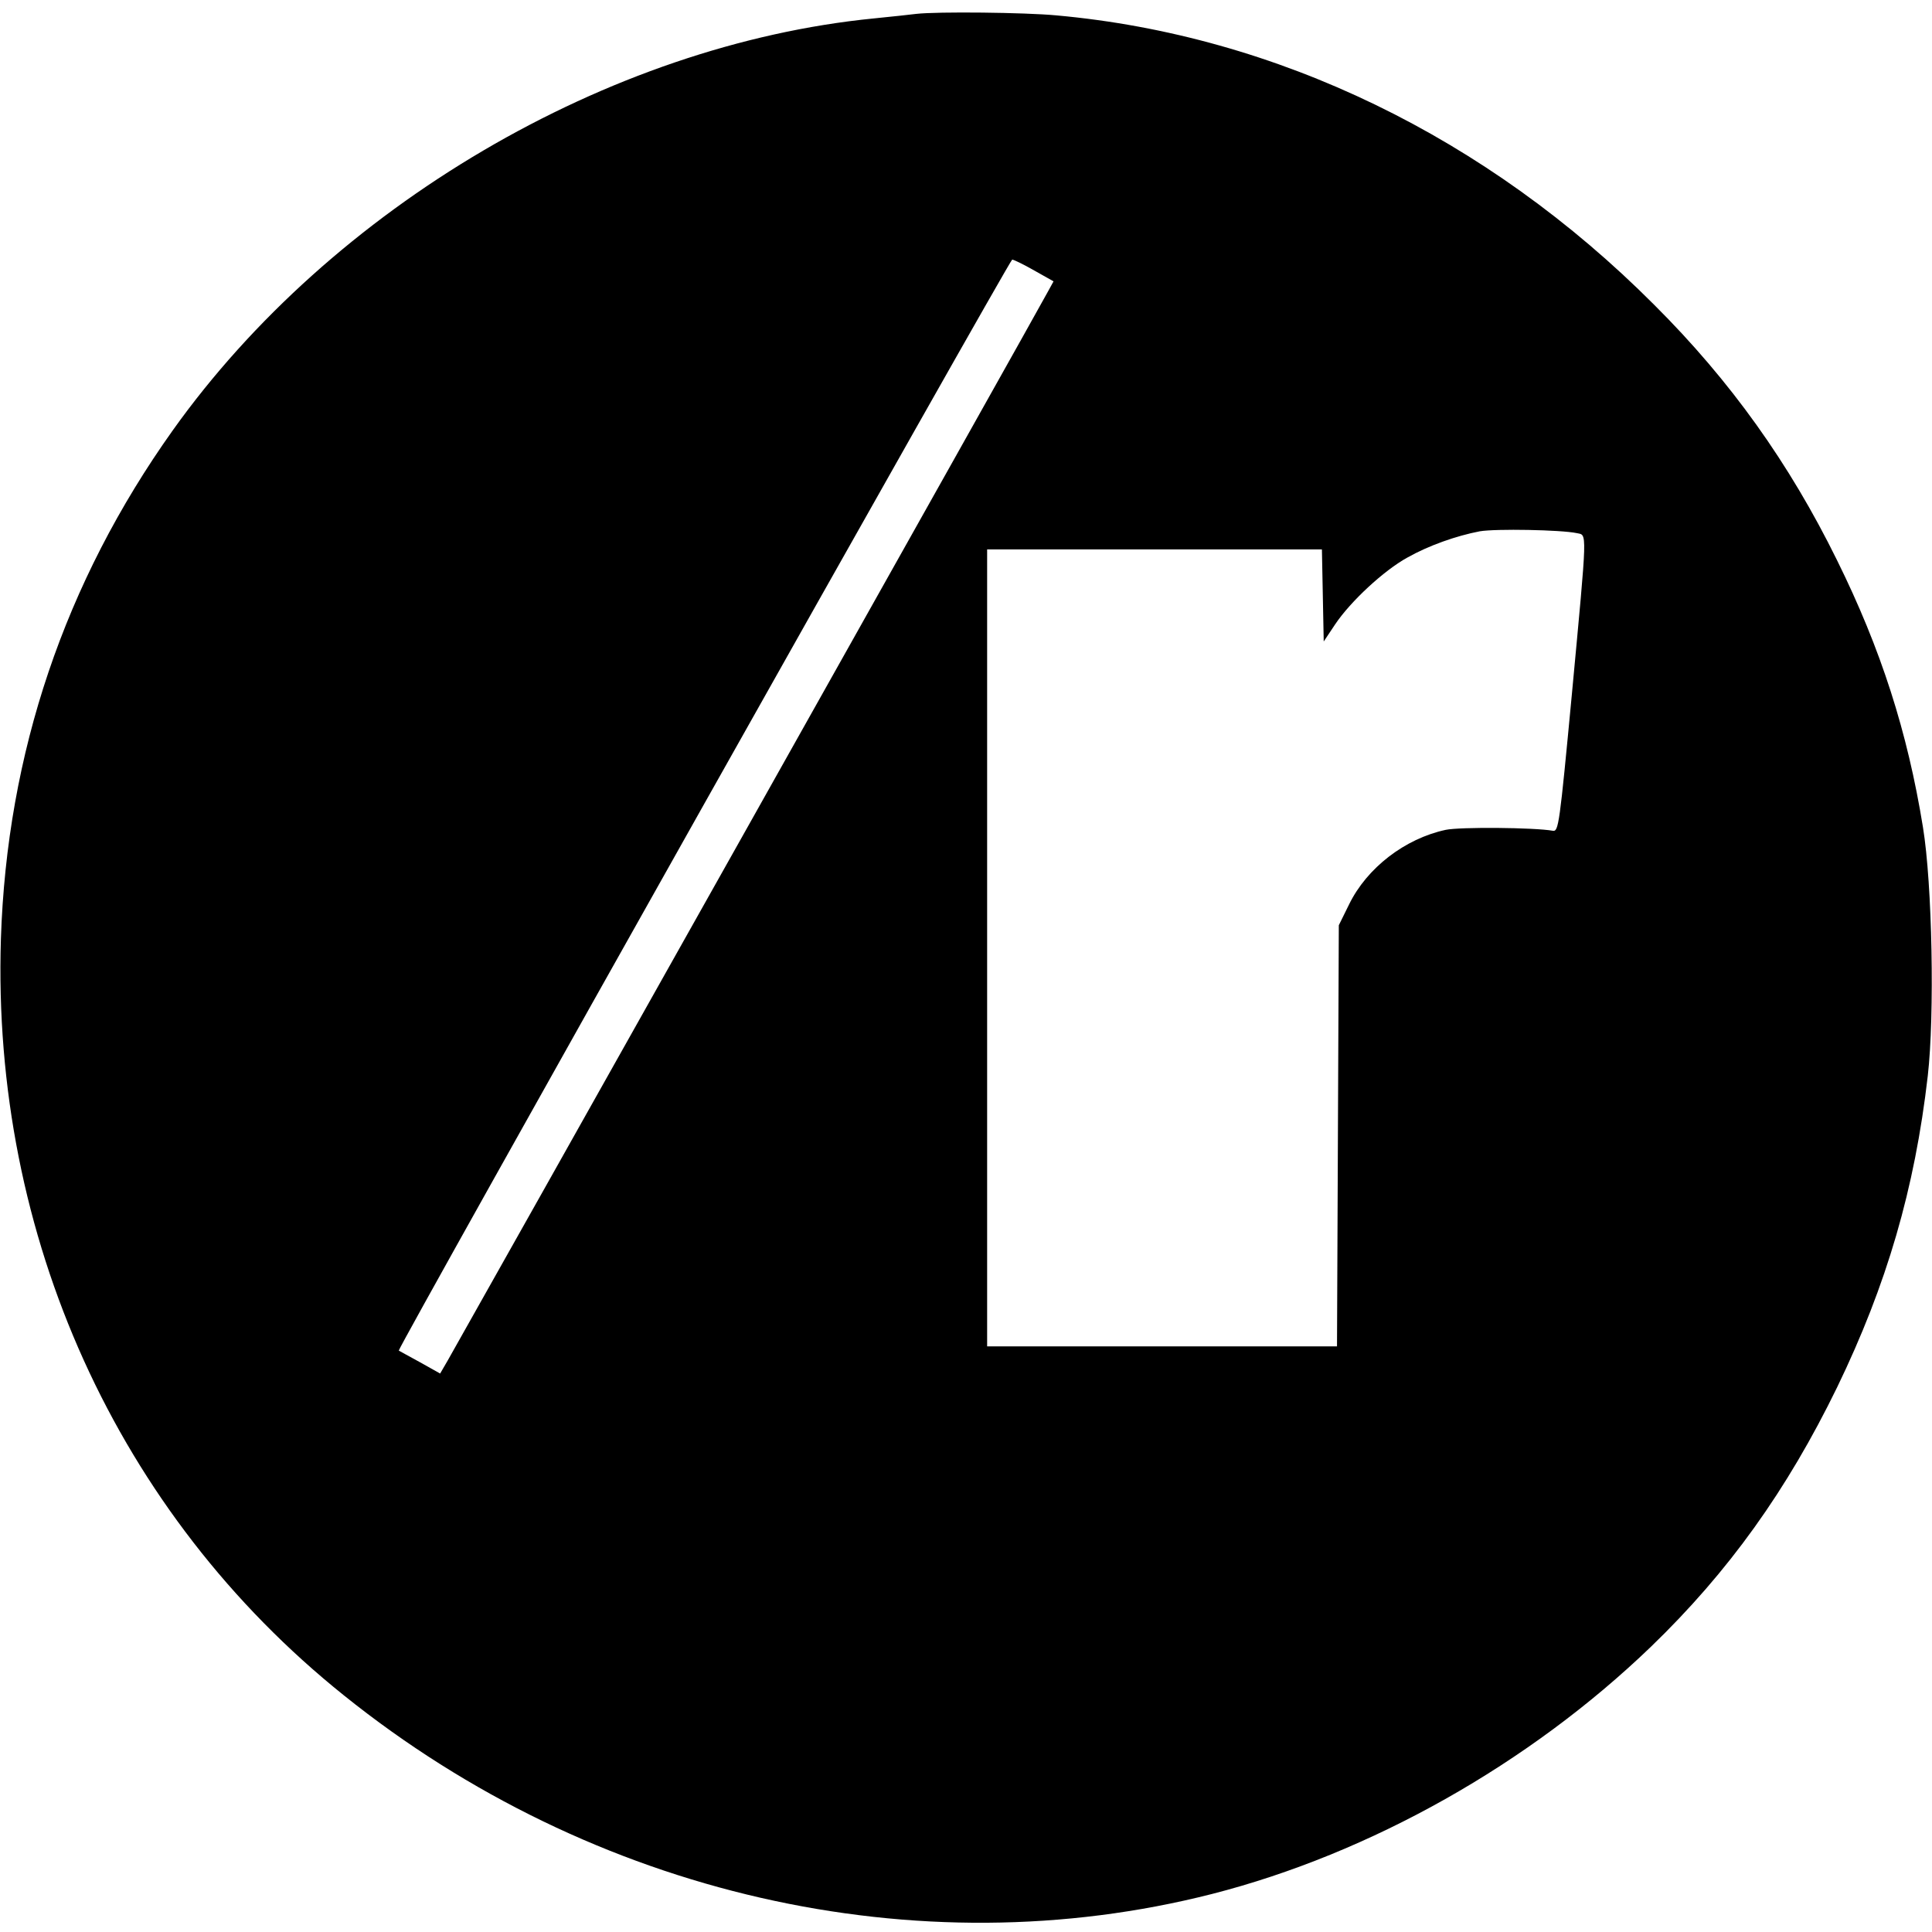
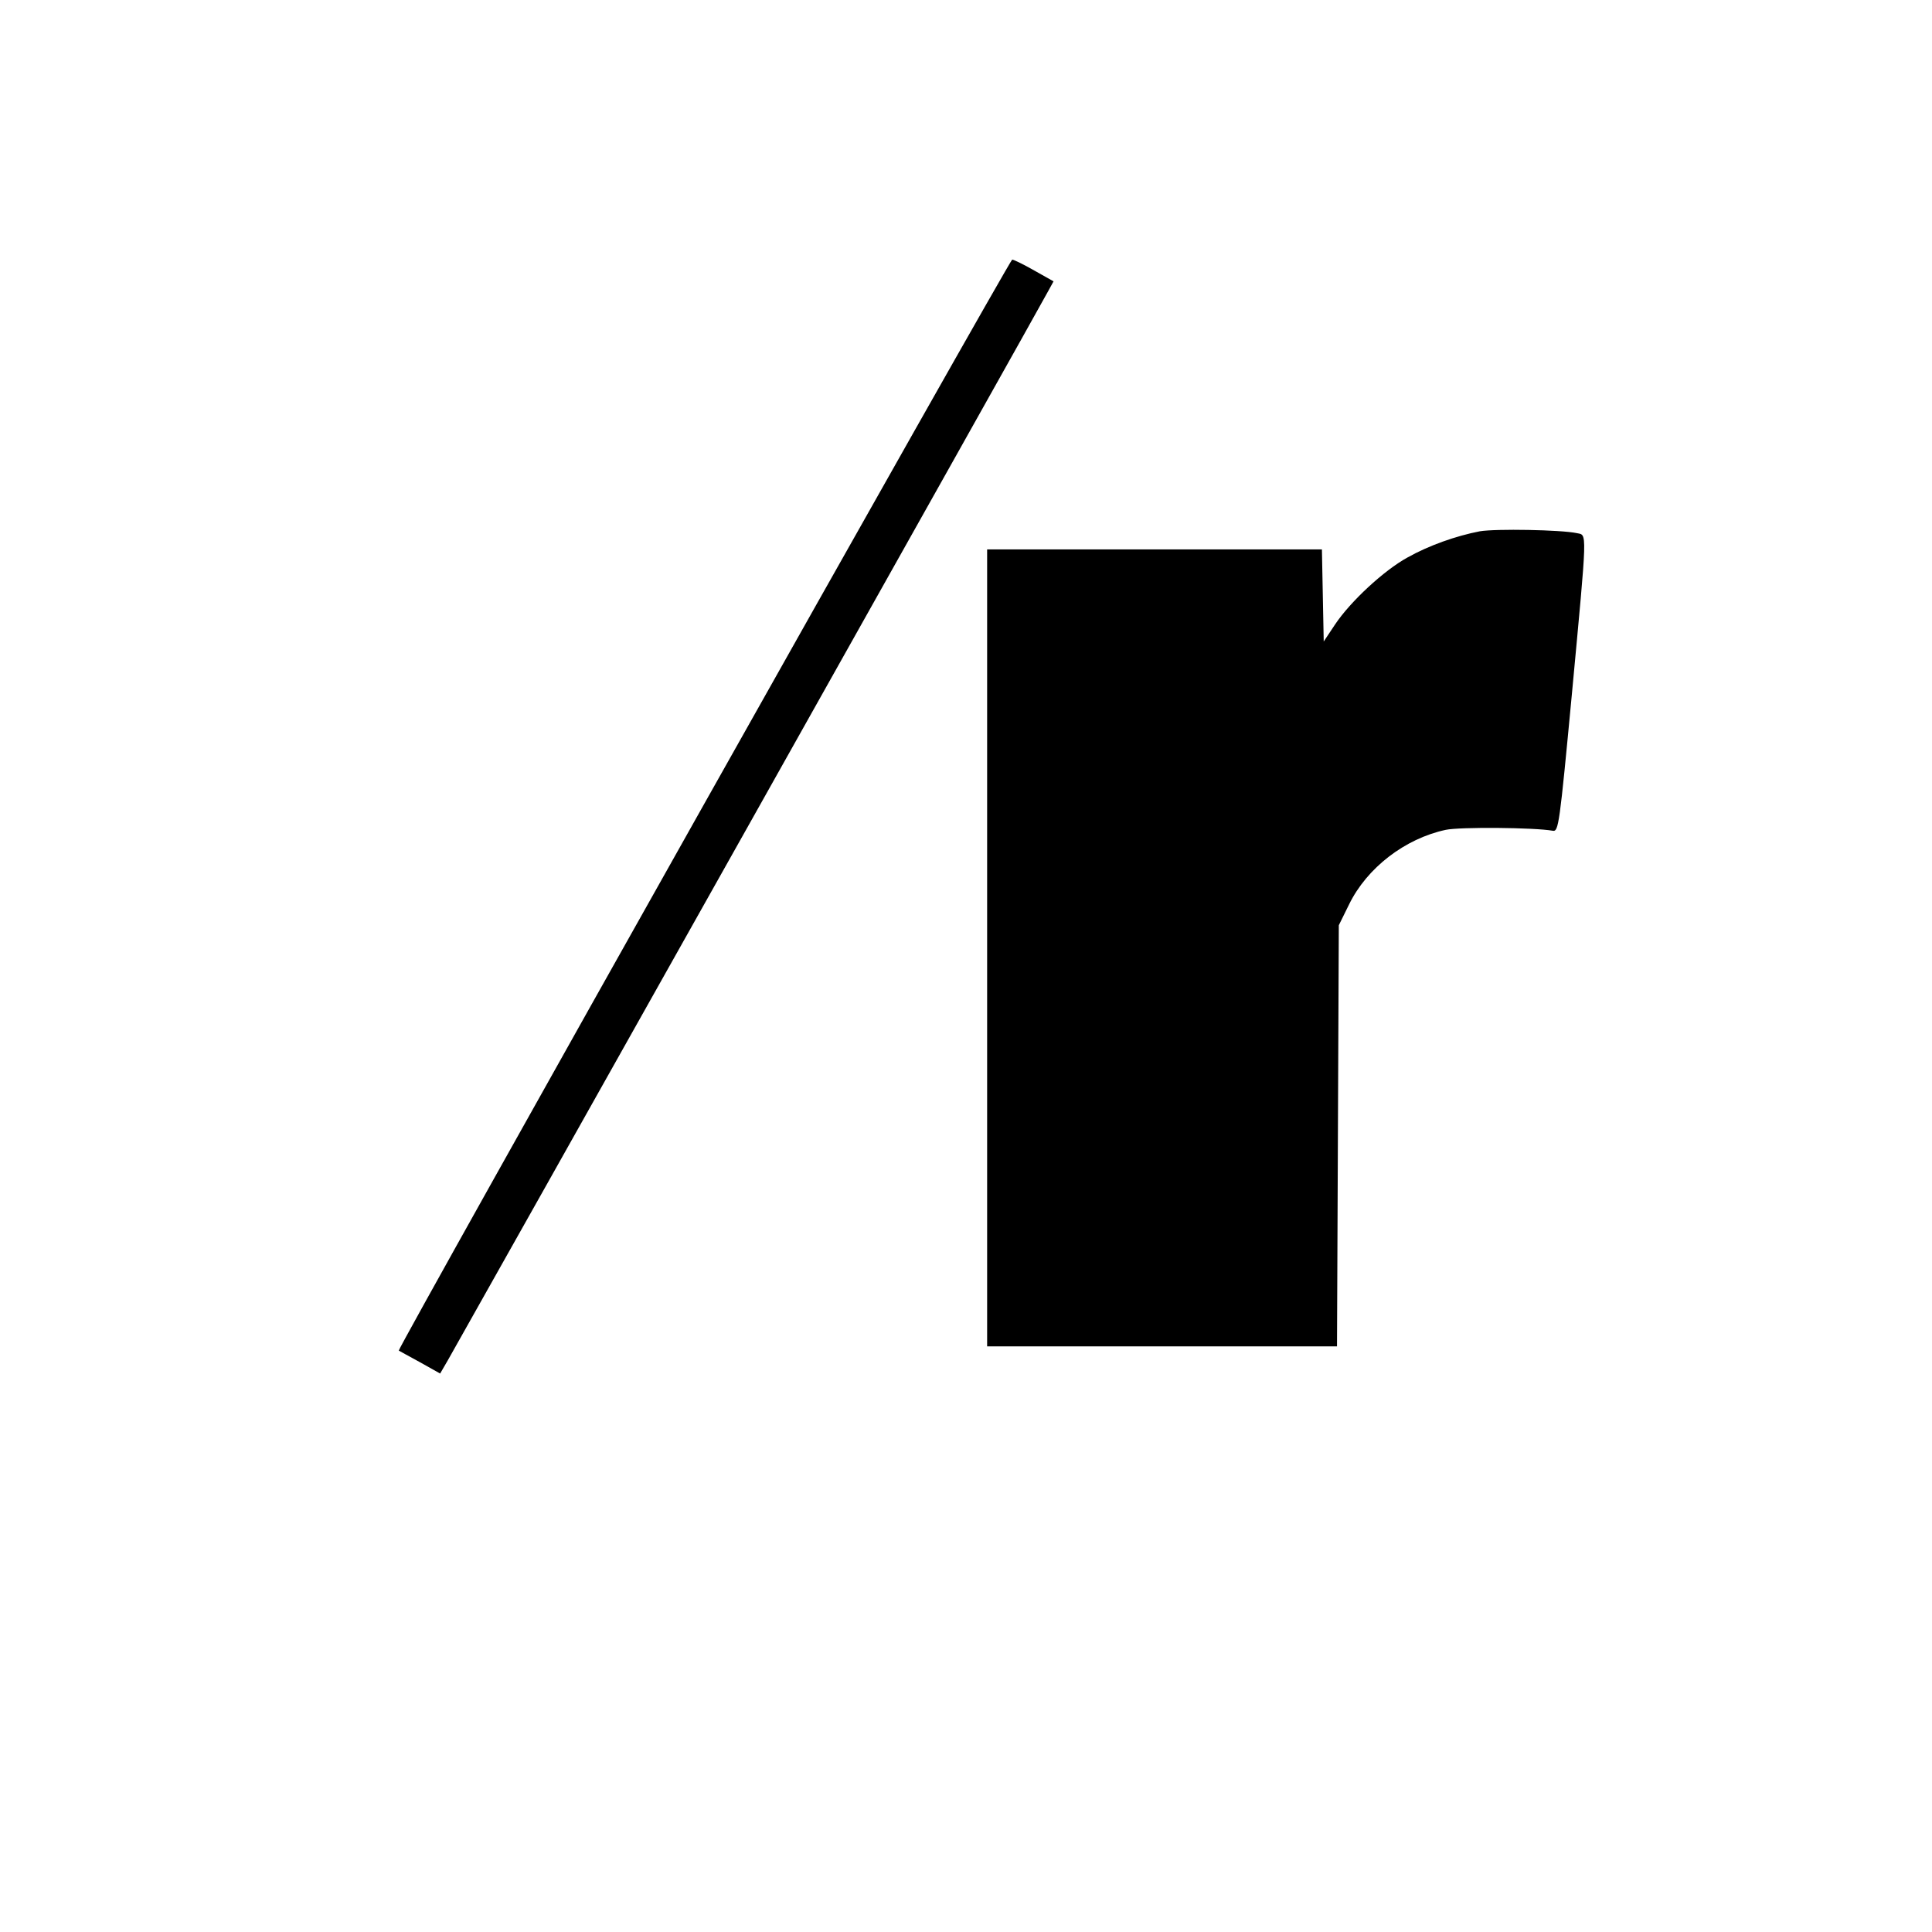
<svg xmlns="http://www.w3.org/2000/svg" version="1.0" width="640pt" height="640pt" viewBox="0 0 640 640" preserveAspectRatio="xMidYMid meet">
  <g transform="translate(0,640) scale(0.1,-0.1)" fill="#000000" stroke="none">
-     <path d="M3035 6354 c-16 -2 -79 -9 -140 -15 -880 -87 -1796 -625 -2323 -1365 -358 -503 -549 -1069 -569 -1684 -31 -985 385 -1904 1136 -2506 824 -662 1899 -907 2876 -658 524 134 1051 431 1454 819 257 248 451 519 617 860 164 339 257 657 300 1031 23 201 15 635 -16 824 -51 315 -139 590 -285 885 -157 319 -352 593 -605 845 -554 556 -1251 893 -1980 959 -106 10 -395 13 -465 5z m391 -850 l64 -36 -17 -31 c-17 -34 -1948 -3471 -1990 -3544 l-25 -43 -66 37 c-37 20 -69 38 -71 39 -6 5 2023 3613 2032 3614 5 0 38 -16 73 -36z m1797 -870 c35 -8 36 23 -16 -534 -41 -434 -44 -455 -63 -452 -61 11 -308 13 -355 3 -135 -29 -261 -126 -320 -247 l-34 -69 -3 -697 -3 -698 -579 0 -580 0 0 1320 0 1320 555 0 554 0 3 -152 3 -153 38 57 c51 76 161 178 239 221 71 40 162 72 240 87 53 9 269 5 321 -6z" />
+     <path d="M3035 6354 z m391 -850 l64 -36 -17 -31 c-17 -34 -1948 -3471 -1990 -3544 l-25 -43 -66 37 c-37 20 -69 38 -71 39 -6 5 2023 3613 2032 3614 5 0 38 -16 73 -36z m1797 -870 c35 -8 36 23 -16 -534 -41 -434 -44 -455 -63 -452 -61 11 -308 13 -355 3 -135 -29 -261 -126 -320 -247 l-34 -69 -3 -697 -3 -698 -579 0 -580 0 0 1320 0 1320 555 0 554 0 3 -152 3 -153 38 57 c51 76 161 178 239 221 71 40 162 72 240 87 53 9 269 5 321 -6z" />
  </g>
</svg>